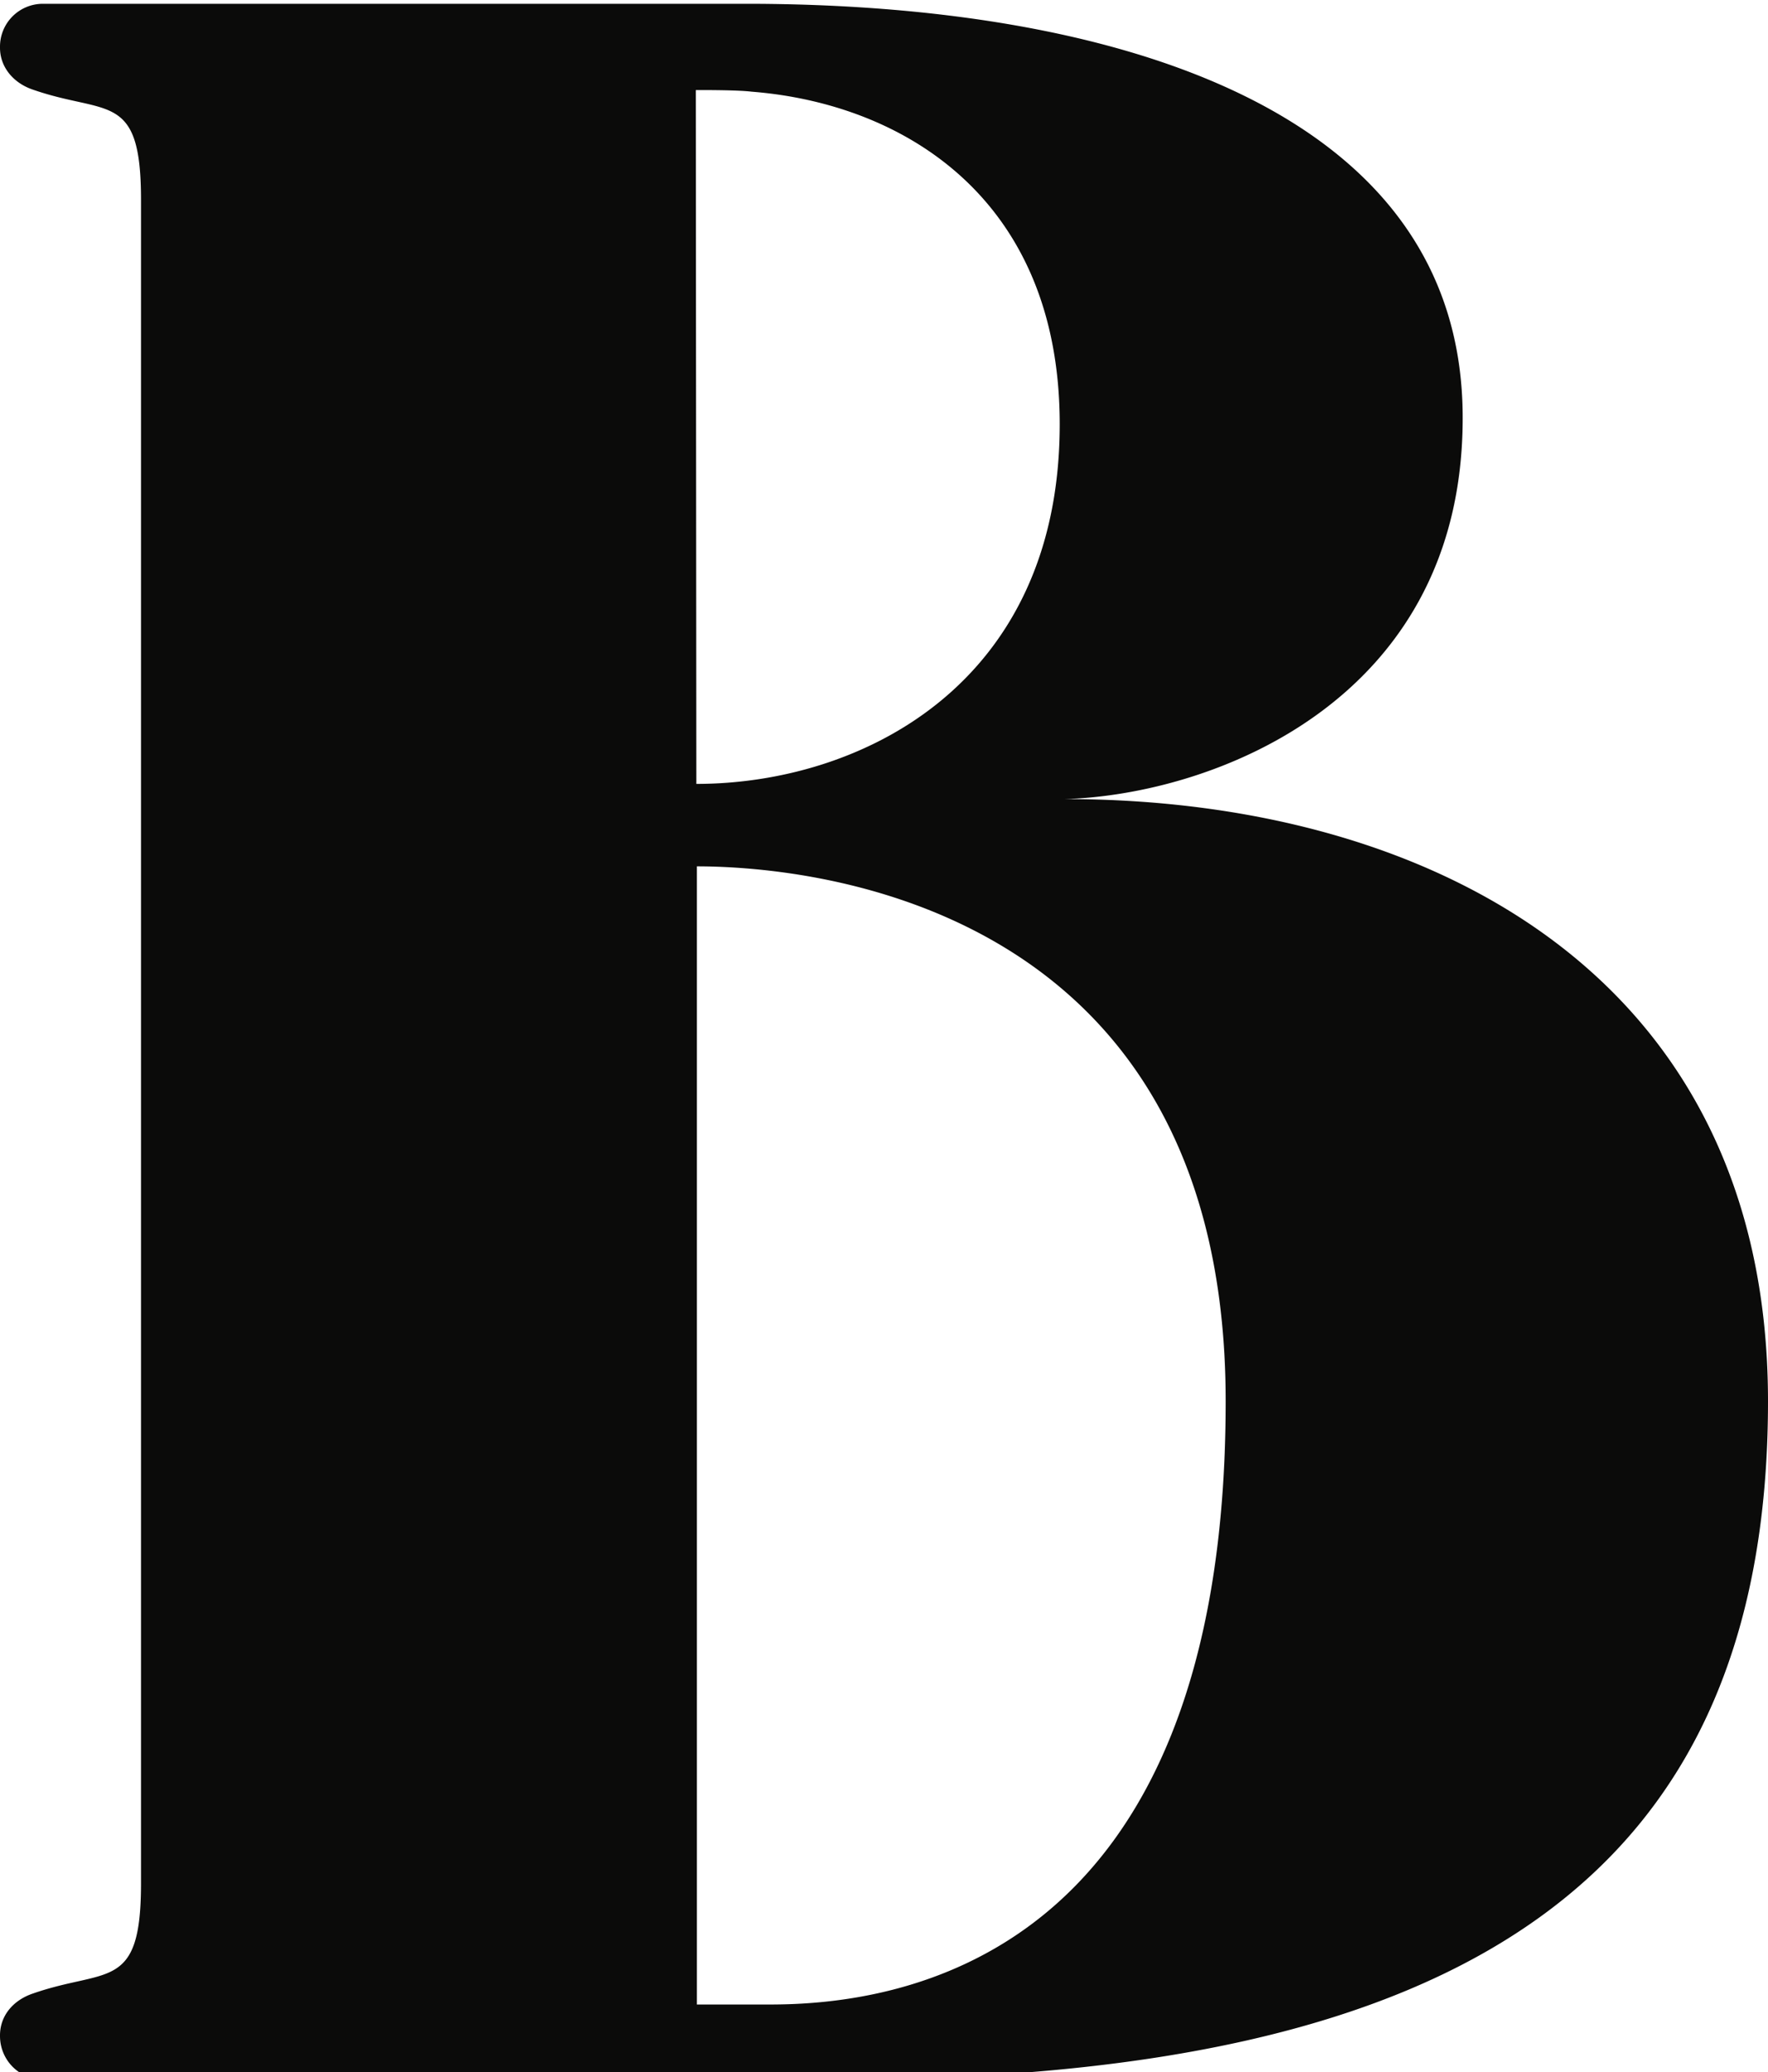
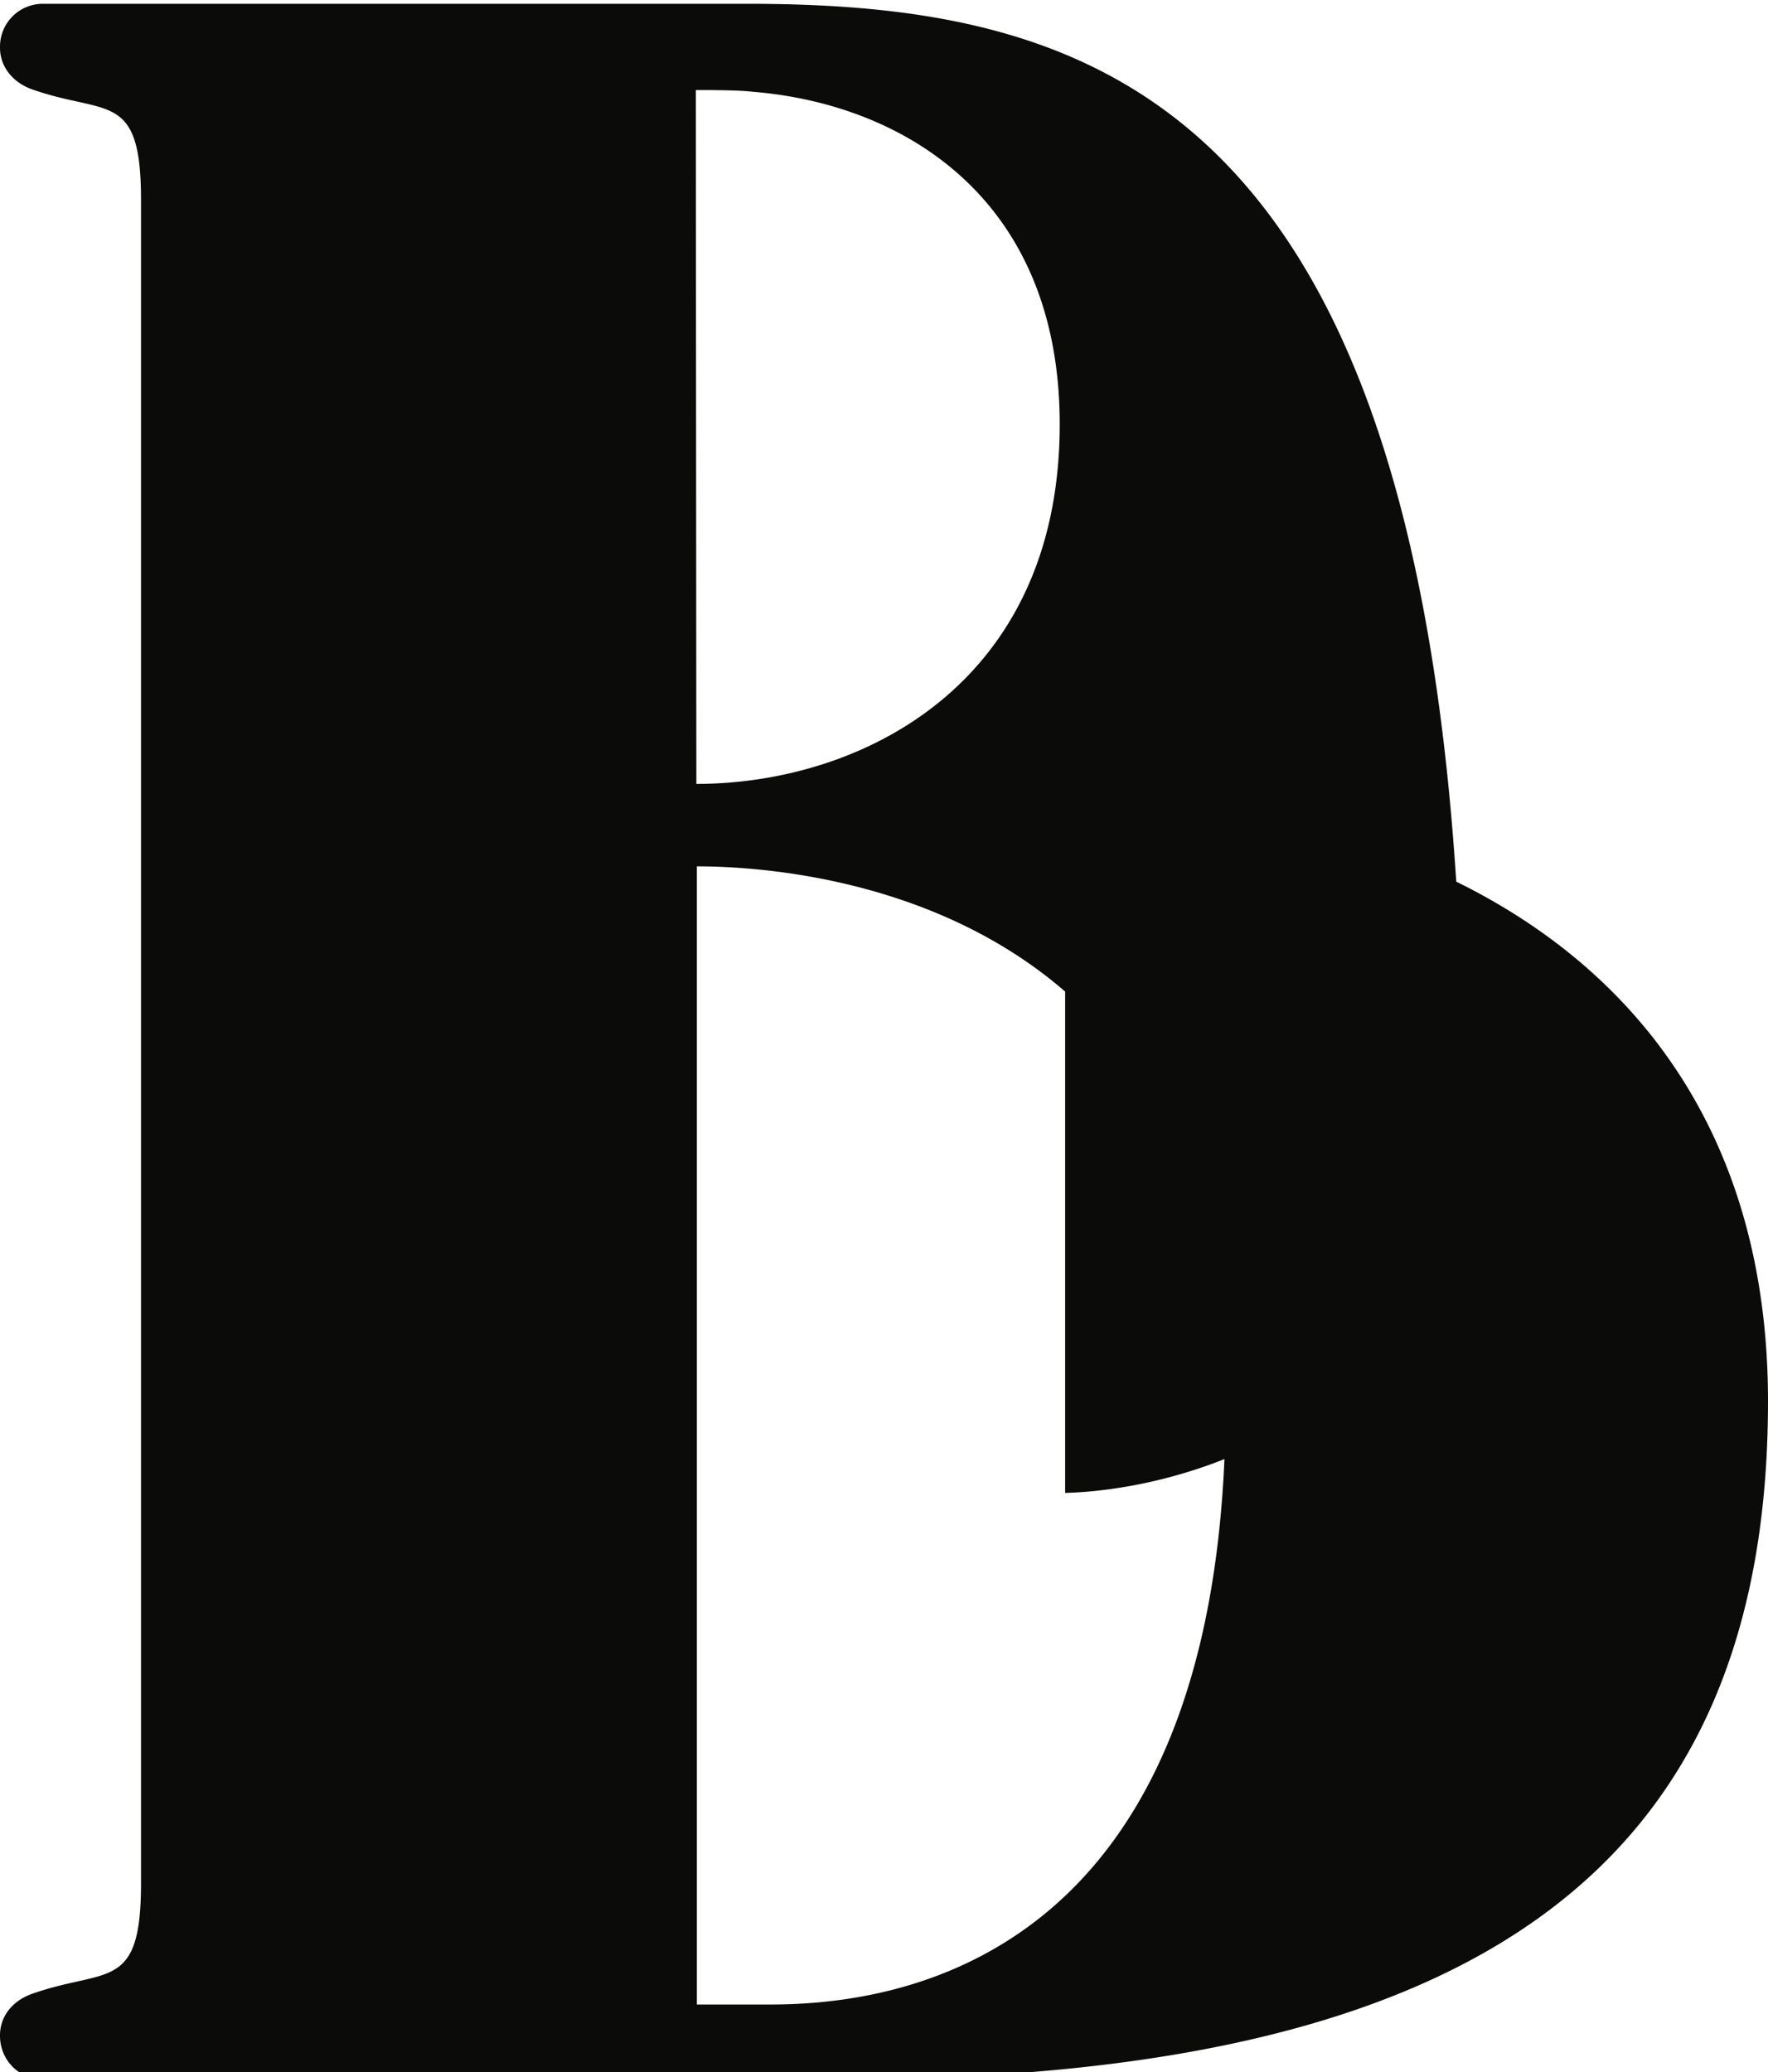
<svg xmlns="http://www.w3.org/2000/svg" viewBox="0 0 32.6 38.2">
-   <path fill="#0b0b0a" d="M14.2 36.95h-1.35V15.97c1.72 0 9.75.46 9.75 9.86 0 10.44-6.18 11.12-8.4 11.12zM12.83 1.66c.24 0 .78 0 1.03.03 2.8.22 5.68 1.97 5.68 6.13 0 4.81-3.68 6.63-6.7 6.63zm6.8 13.07c2.72-.08 7.34-1.8 7.34-7.02C26.98 2 20.53.07 13.76.07H.79a.79.79 0 0 0-.79.8v.01c0 .36.25.65.6.77 1.37.48 2 .02 2 2.03v31.04c0 2-.63 1.55-2 2.03-.35.12-.6.4-.6.77v.01c0 .44.35.8.79.8h14.67c11.51 0 17.14-3.72 17.14-12.5 0-7.9-6.32-11.1-12.96-11.1z" />
+   <path fill="#0b0b0a" d="M14.2 36.95h-1.35V15.97c1.72 0 9.75.46 9.75 9.86 0 10.44-6.18 11.12-8.4 11.12zM12.83 1.66c.24 0 .78 0 1.03.03 2.8.22 5.68 1.97 5.68 6.13 0 4.81-3.68 6.63-6.7 6.63m6.8 13.07c2.72-.08 7.34-1.8 7.34-7.02C26.98 2 20.53.07 13.76.07H.79a.79.79 0 0 0-.79.8v.01c0 .36.25.65.6.77 1.37.48 2 .02 2 2.03v31.04c0 2-.63 1.55-2 2.03-.35.12-.6.4-.6.77v.01c0 .44.35.8.79.8h14.67c11.51 0 17.14-3.72 17.14-12.5 0-7.9-6.32-11.1-12.96-11.1z" />
</svg>